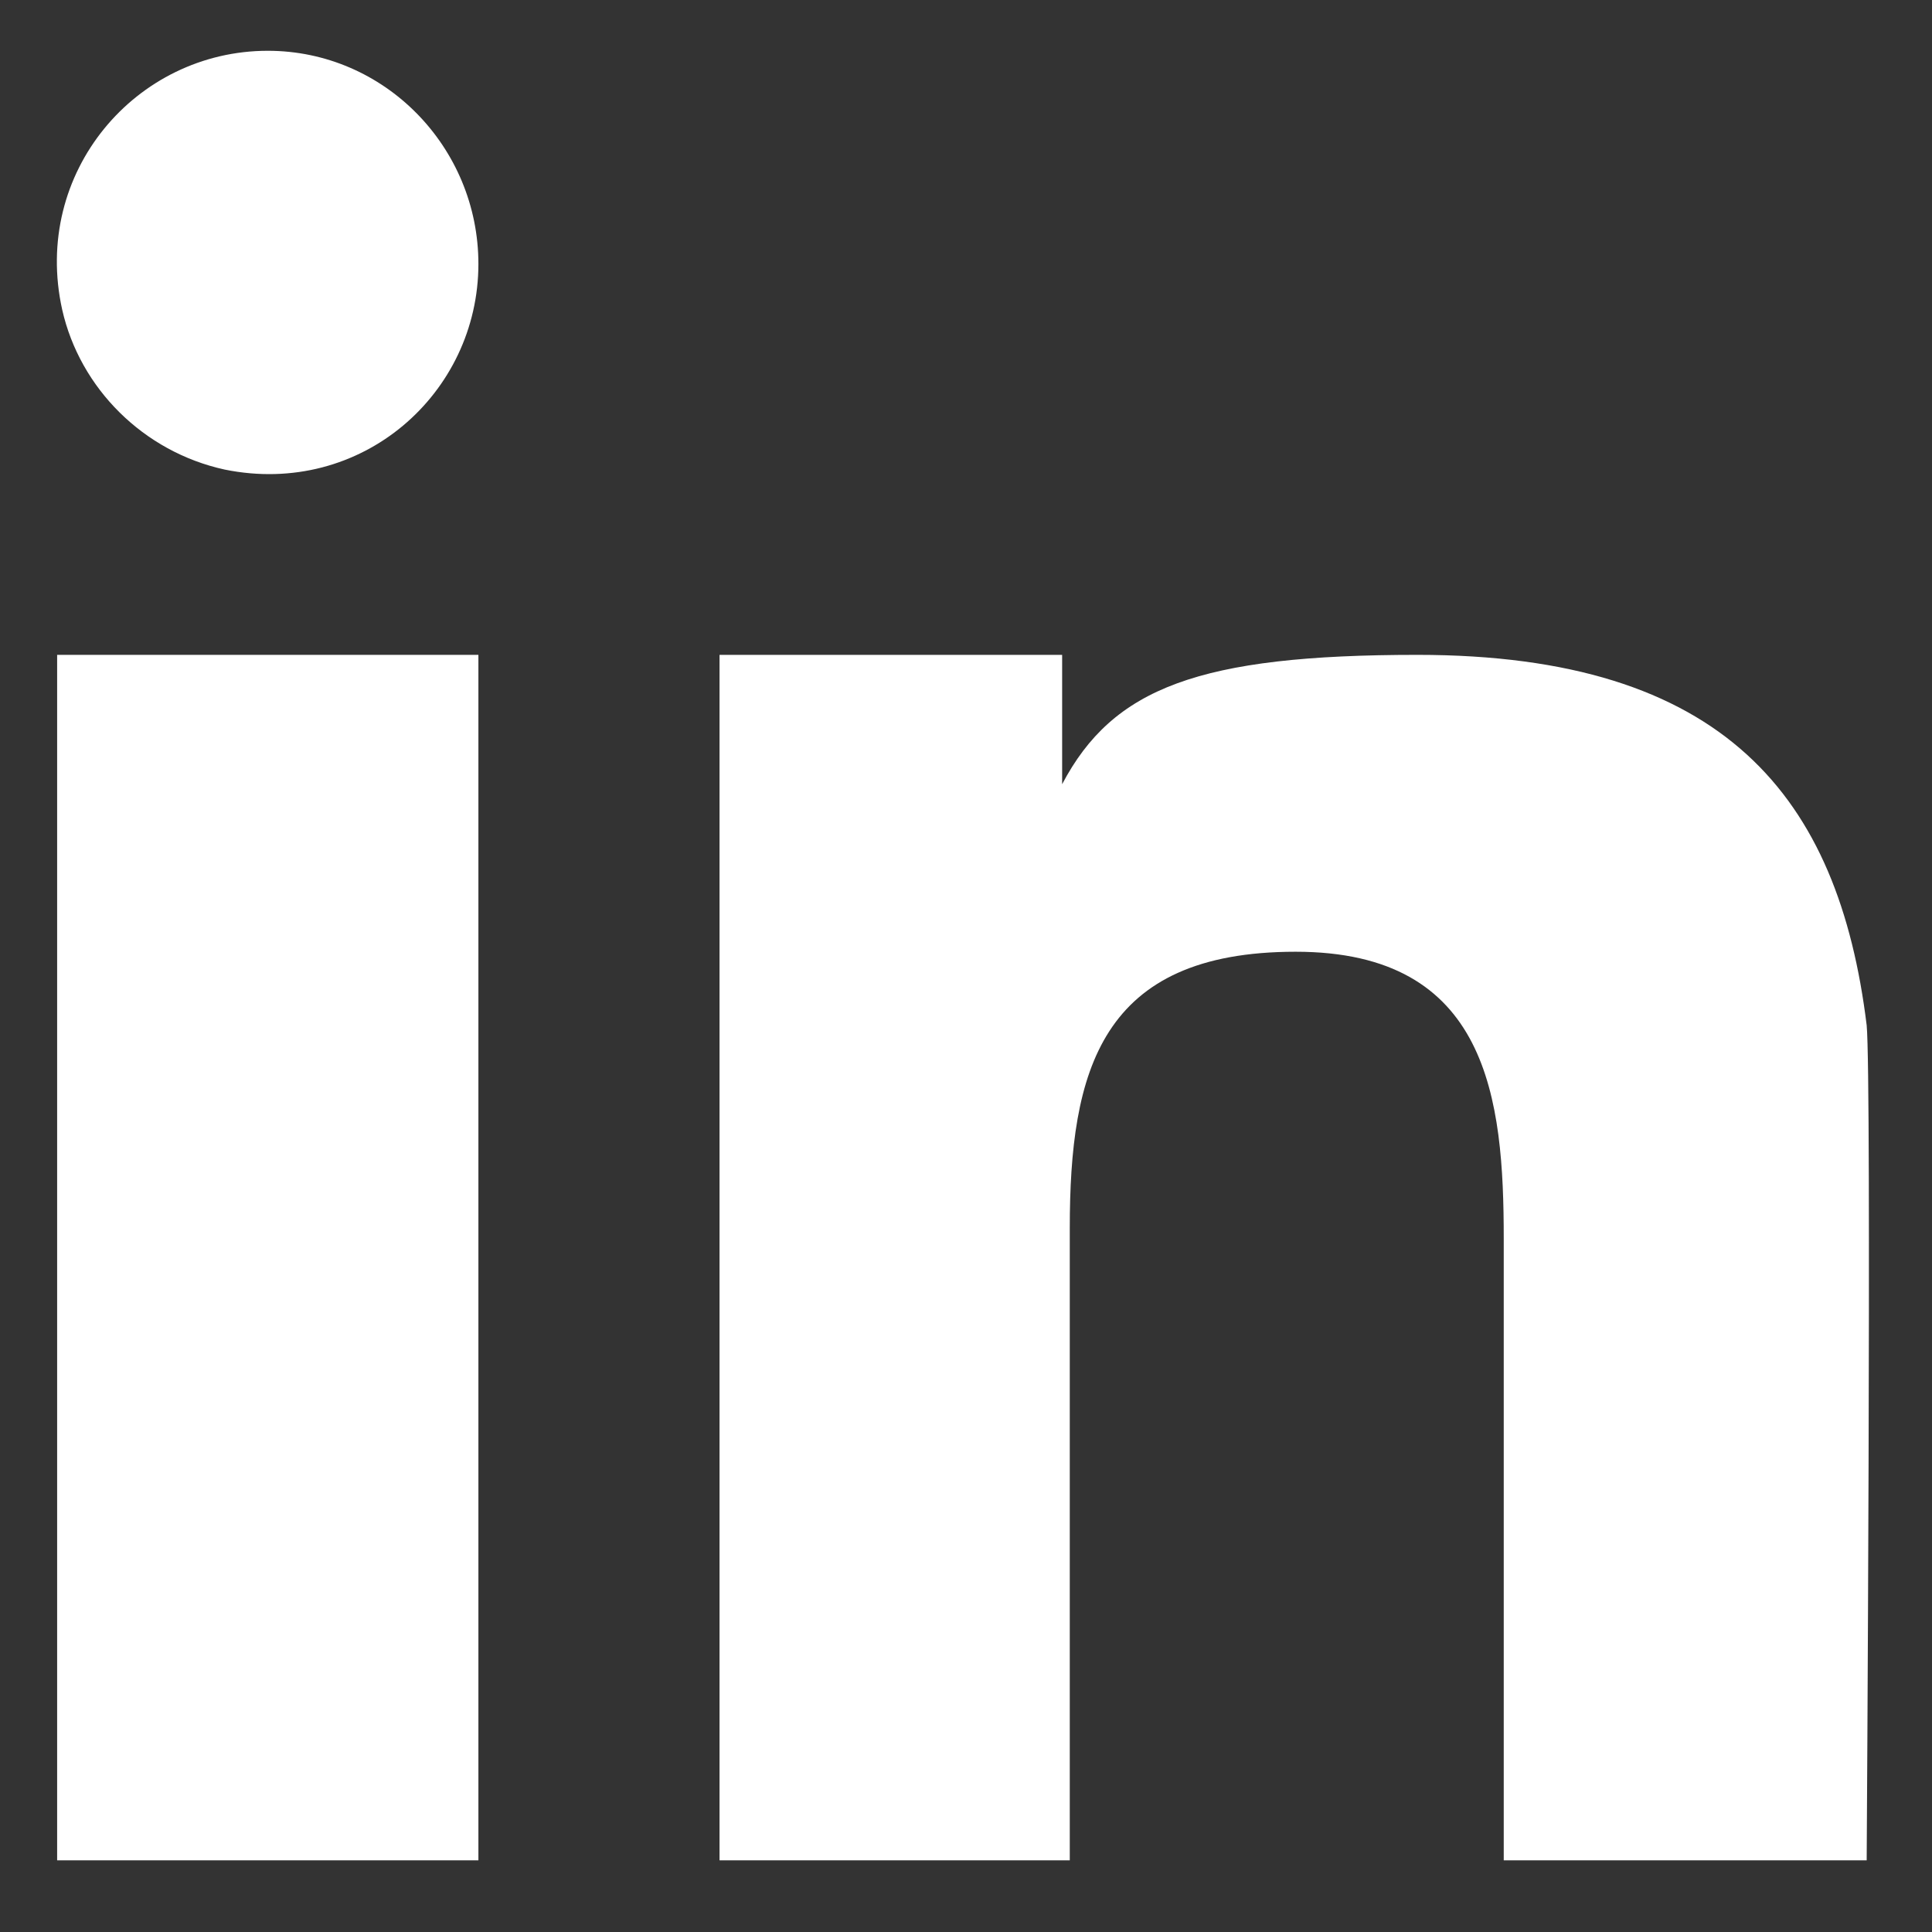
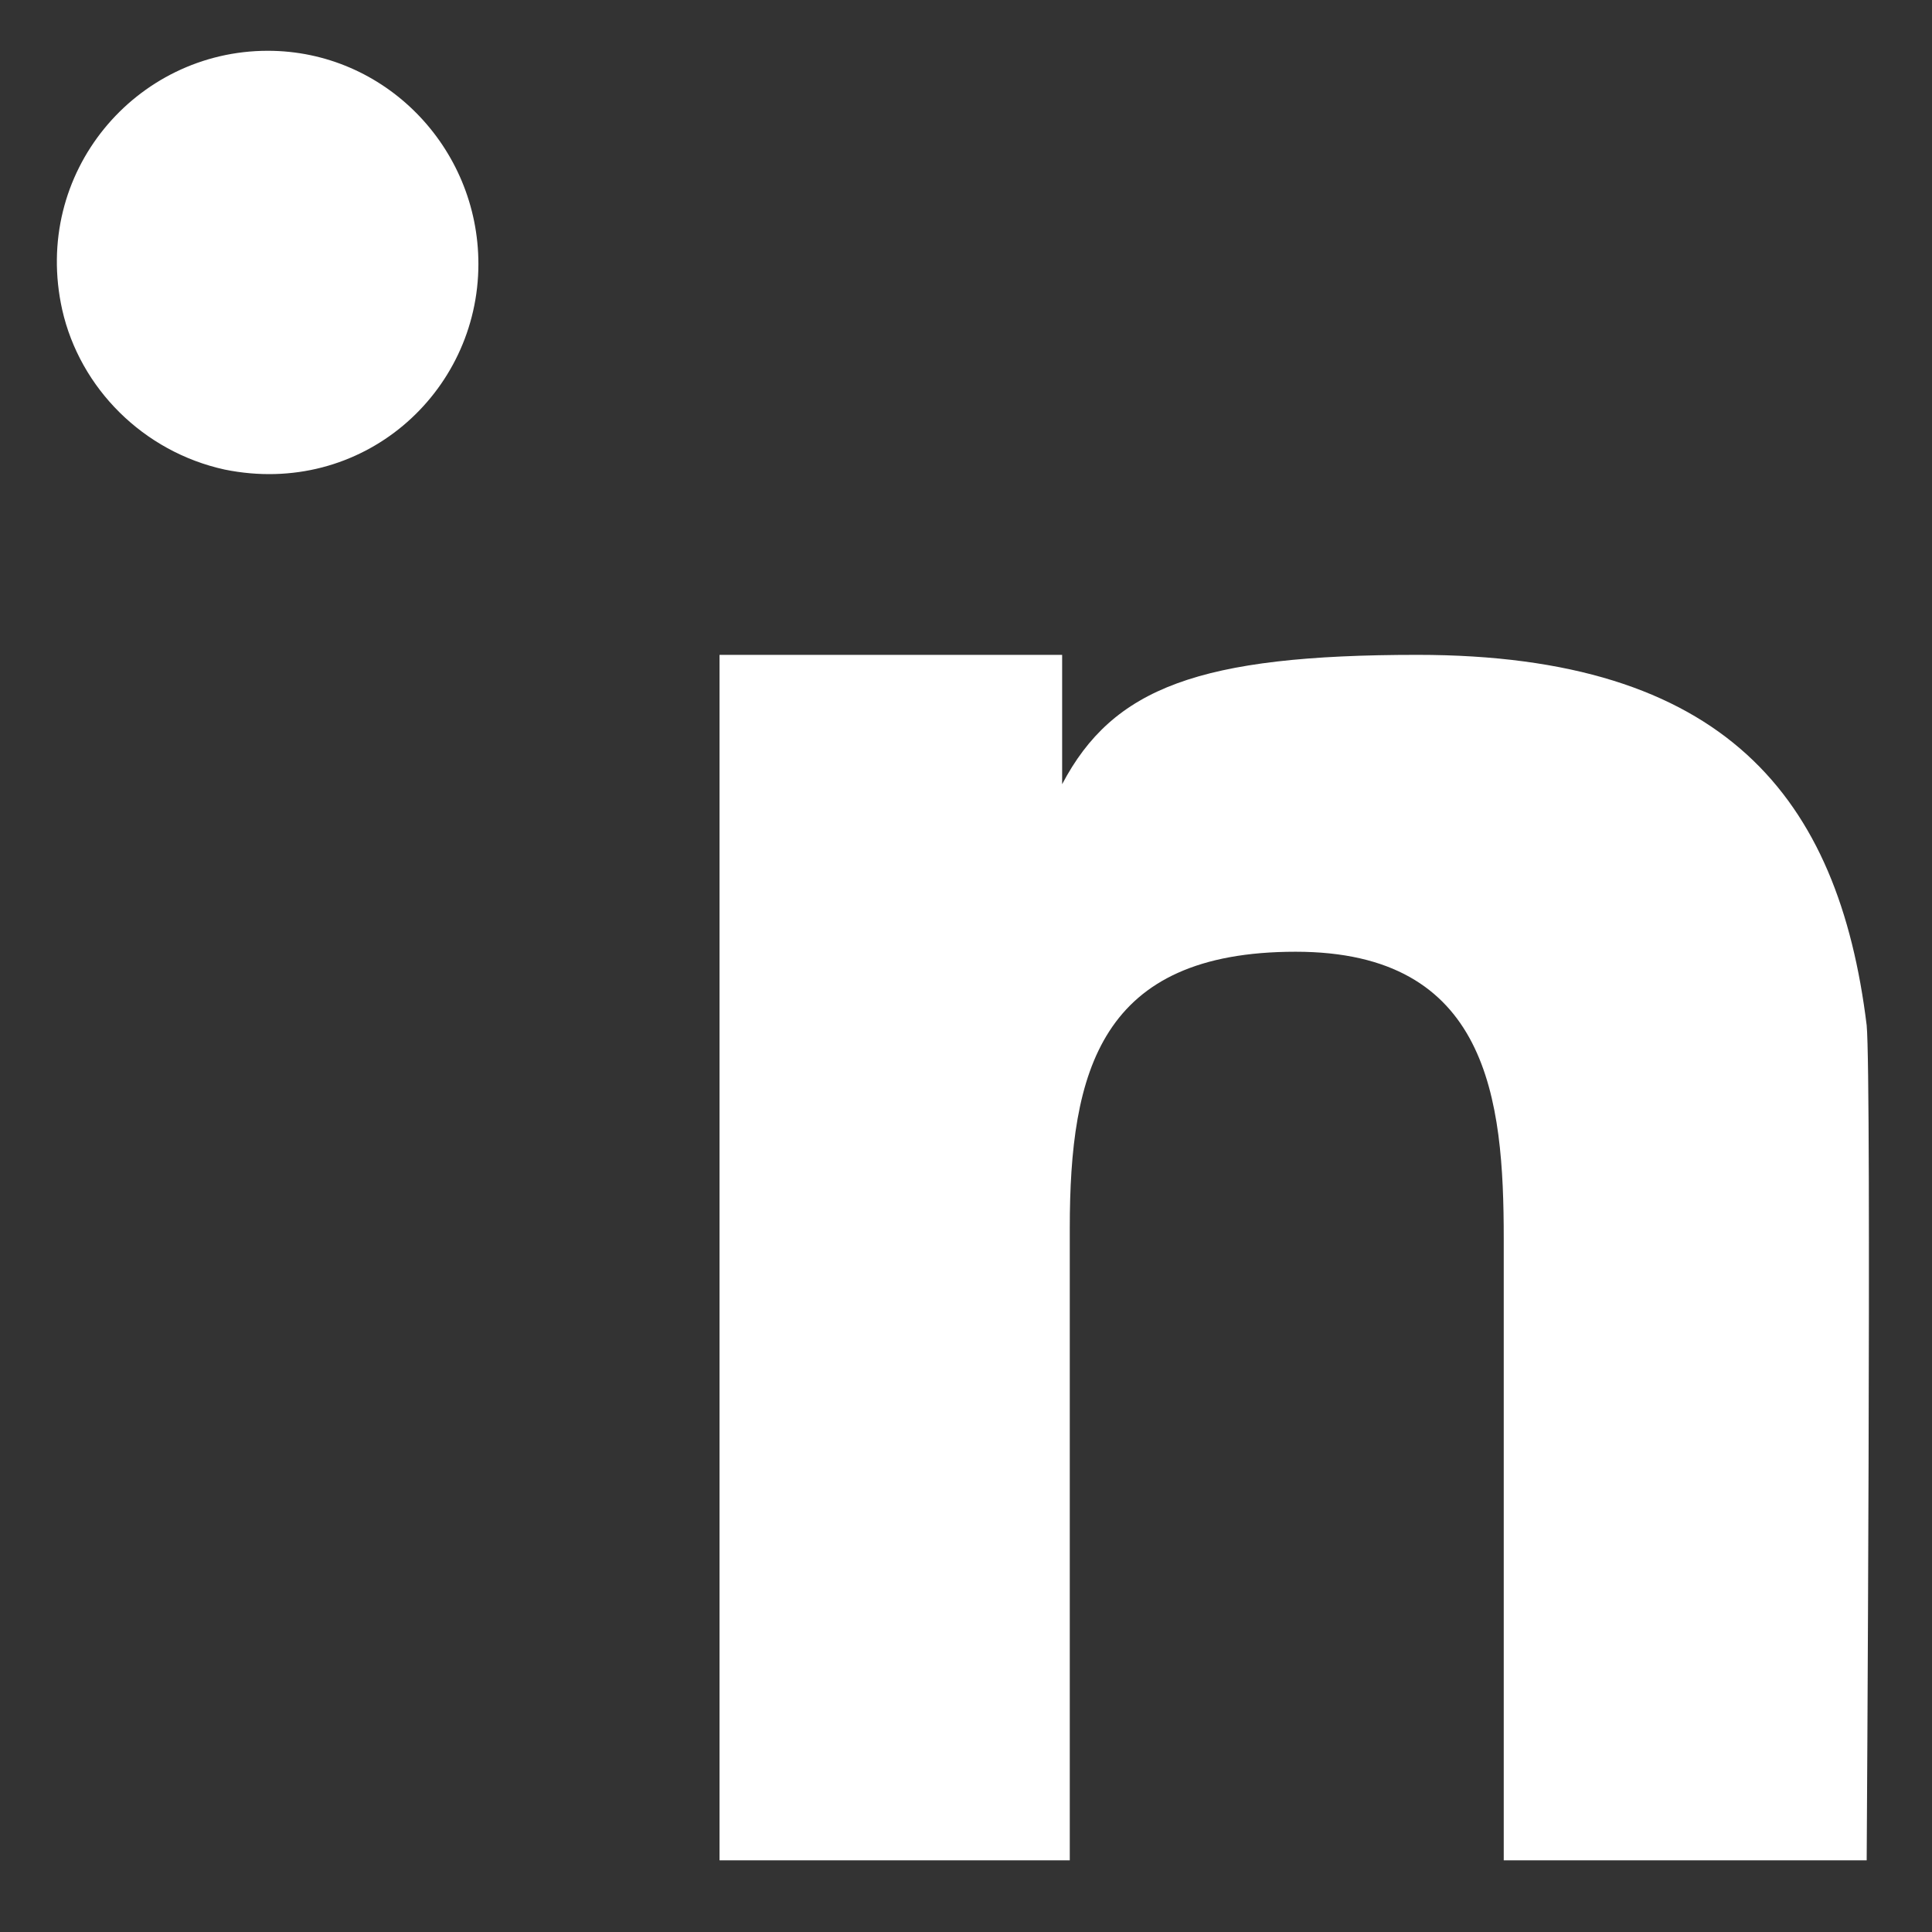
<svg xmlns="http://www.w3.org/2000/svg" width="21" height="21" viewBox="0 0 21 21">
  <rect x="0" y="0" width="21" height="21" fill="#333333" stroke="none" />
  <g fill="#FFF" transform="translate(.483 .552)">
-     <polygon points=".138 6.566 4.717 6.566 4.717 19.669 .138 19.669" />
-     <path d="M2.428 0C.993 0-.138 1.324.193 2.814.386 3.669 1.076 4.359 1.959 4.552 3.448 4.855 4.717 3.724 4.717 2.317 4.717 1.048 3.697 0 2.428 0zM19.807 10.593C19.503 8.11 18.262 6.566 14.924 6.566 12.552 6.566 11.614 6.924 11.062 7.972L11.062 7.972 11.062 6.566 7.338 6.566 7.338 19.669 11.145 19.669 11.145 12.8C11.145 11.09 11.476 9.793 13.6 9.793 15.697 9.793 15.862 11.393 15.862 12.91L15.862 19.669 19.807 19.669C19.807 19.669 19.862 11.172 19.807 10.593z" />
+     <path d="M2.428 0C.993 0-.138 1.324.193 2.814.386 3.669 1.076 4.359 1.959 4.552 3.448 4.855 4.717 3.724 4.717 2.317 4.717 1.048 3.697 0 2.428 0M19.807 10.593C19.503 8.11 18.262 6.566 14.924 6.566 12.552 6.566 11.614 6.924 11.062 7.972L11.062 7.972 11.062 6.566 7.338 6.566 7.338 19.669 11.145 19.669 11.145 12.8C11.145 11.09 11.476 9.793 13.6 9.793 15.697 9.793 15.862 11.393 15.862 12.91L15.862 19.669 19.807 19.669C19.807 19.669 19.862 11.172 19.807 10.593z" />
  </g>
</svg>